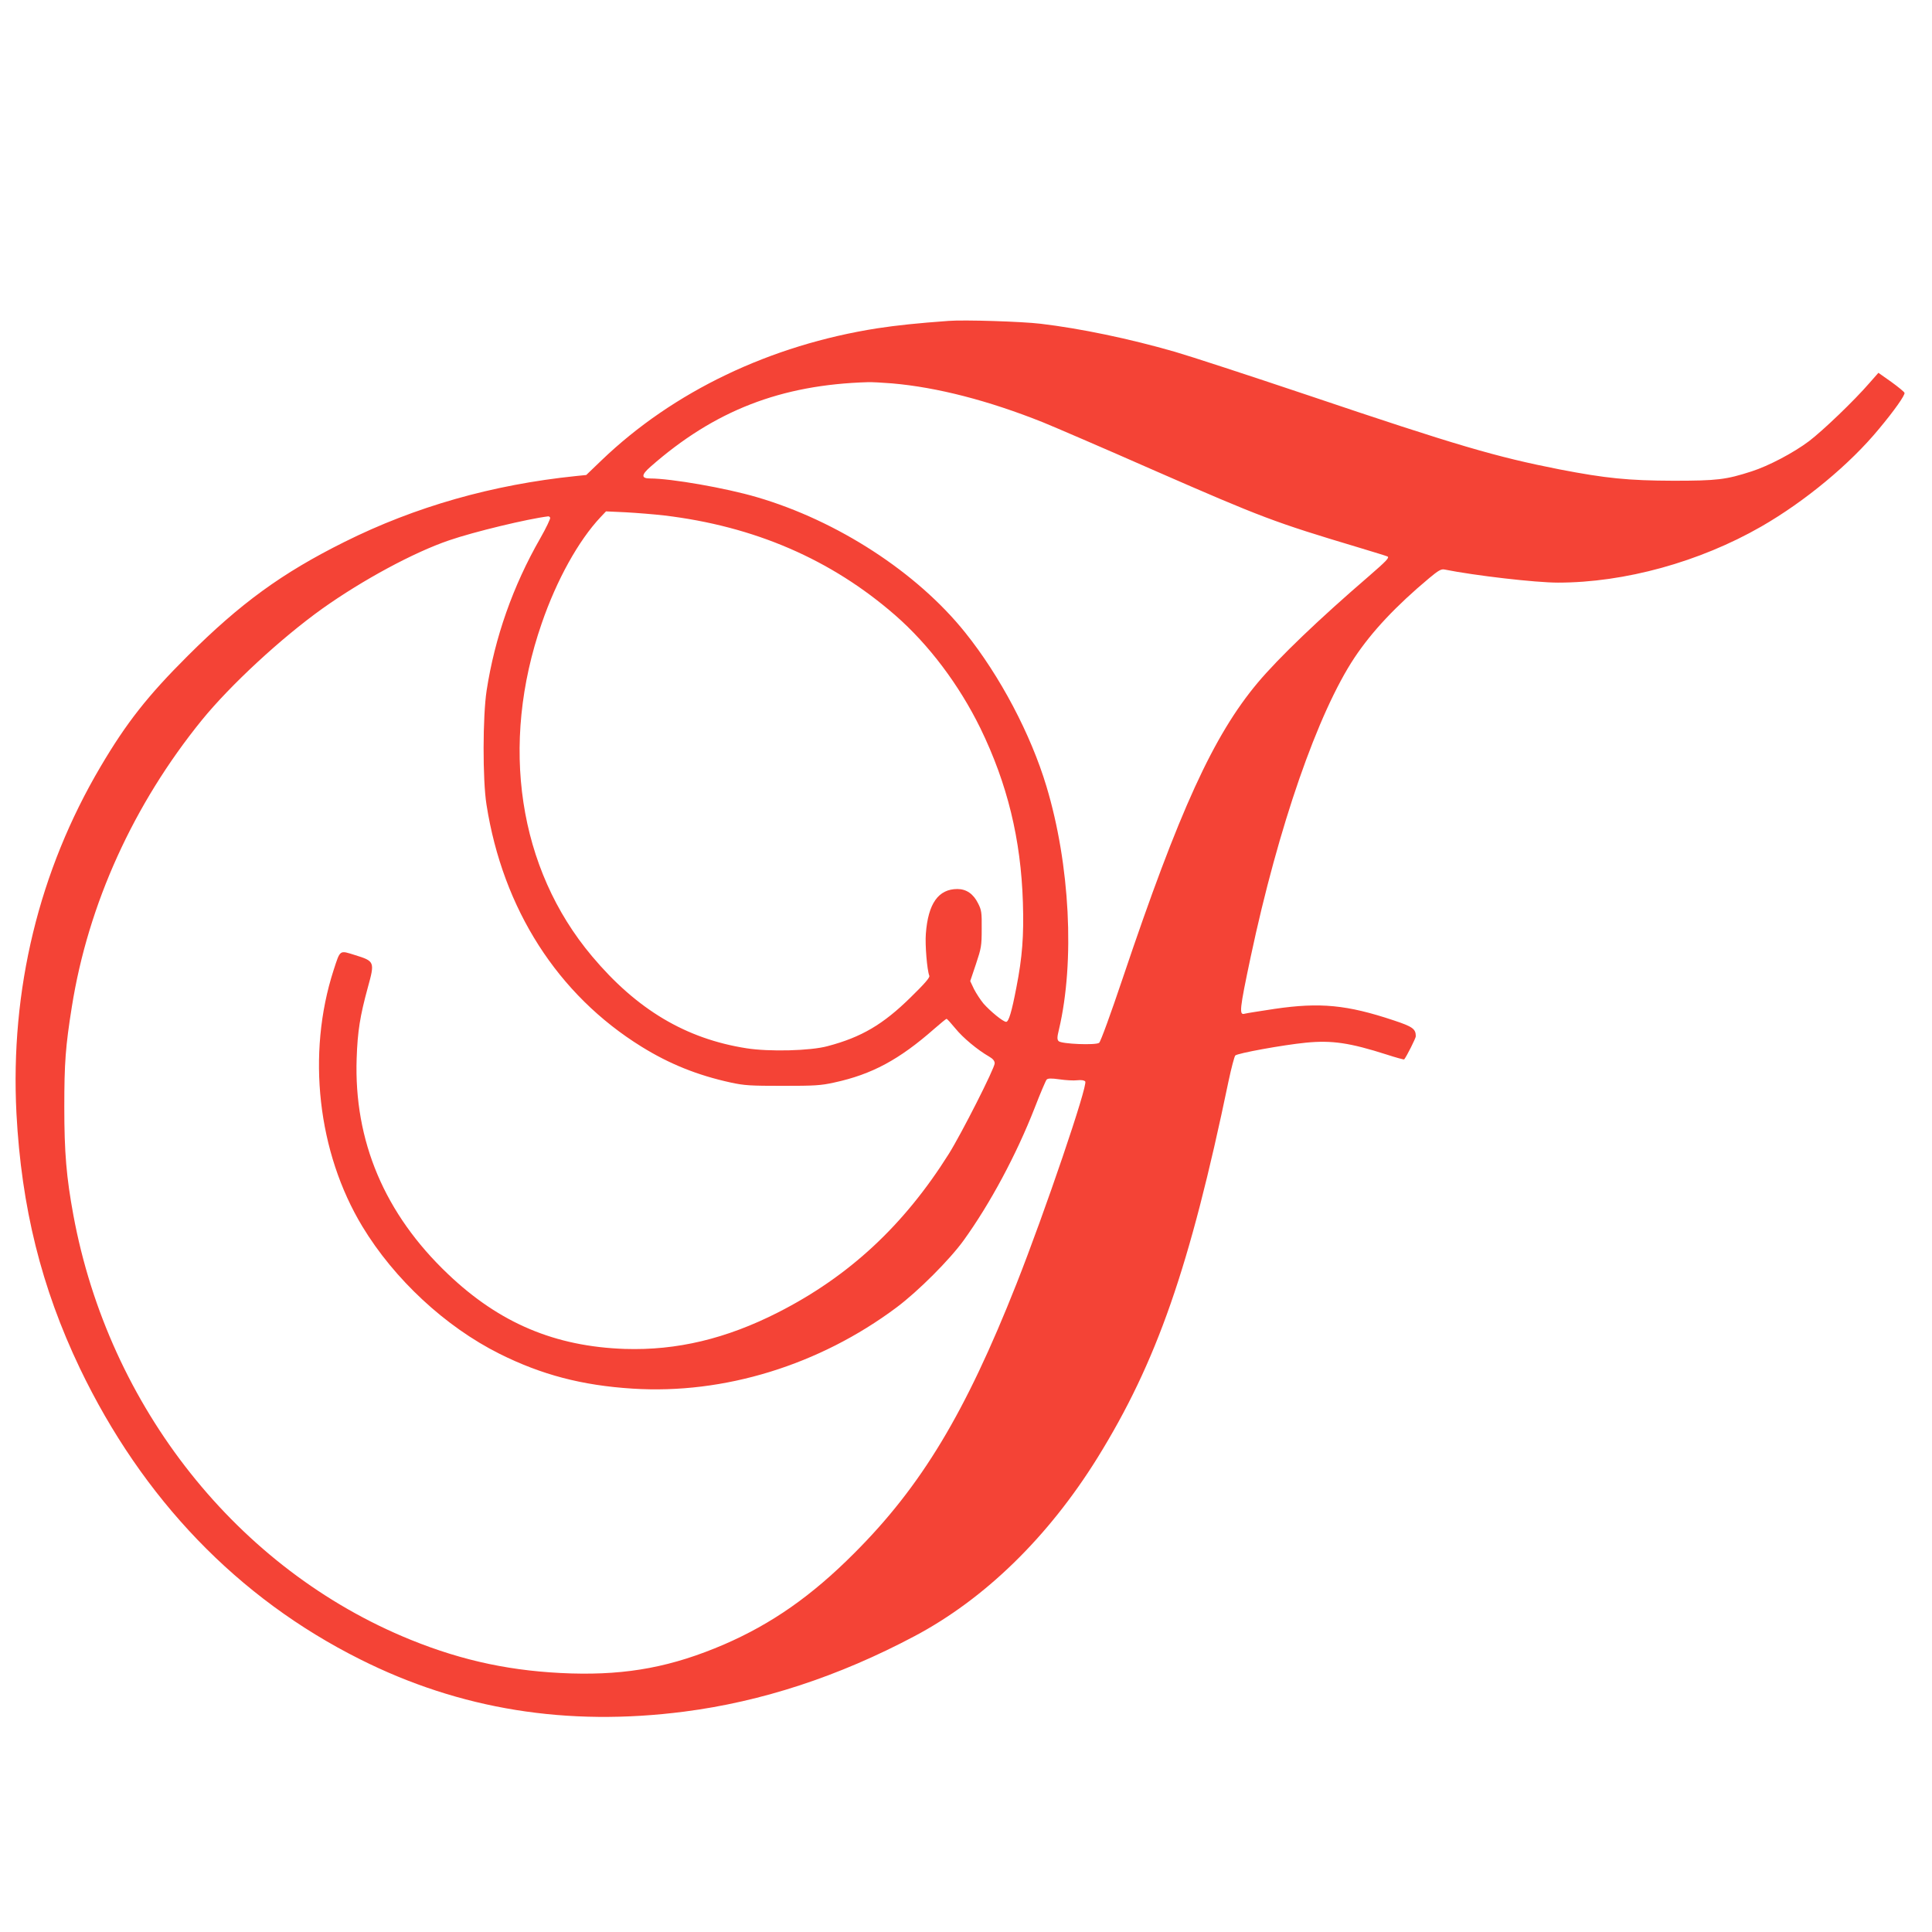
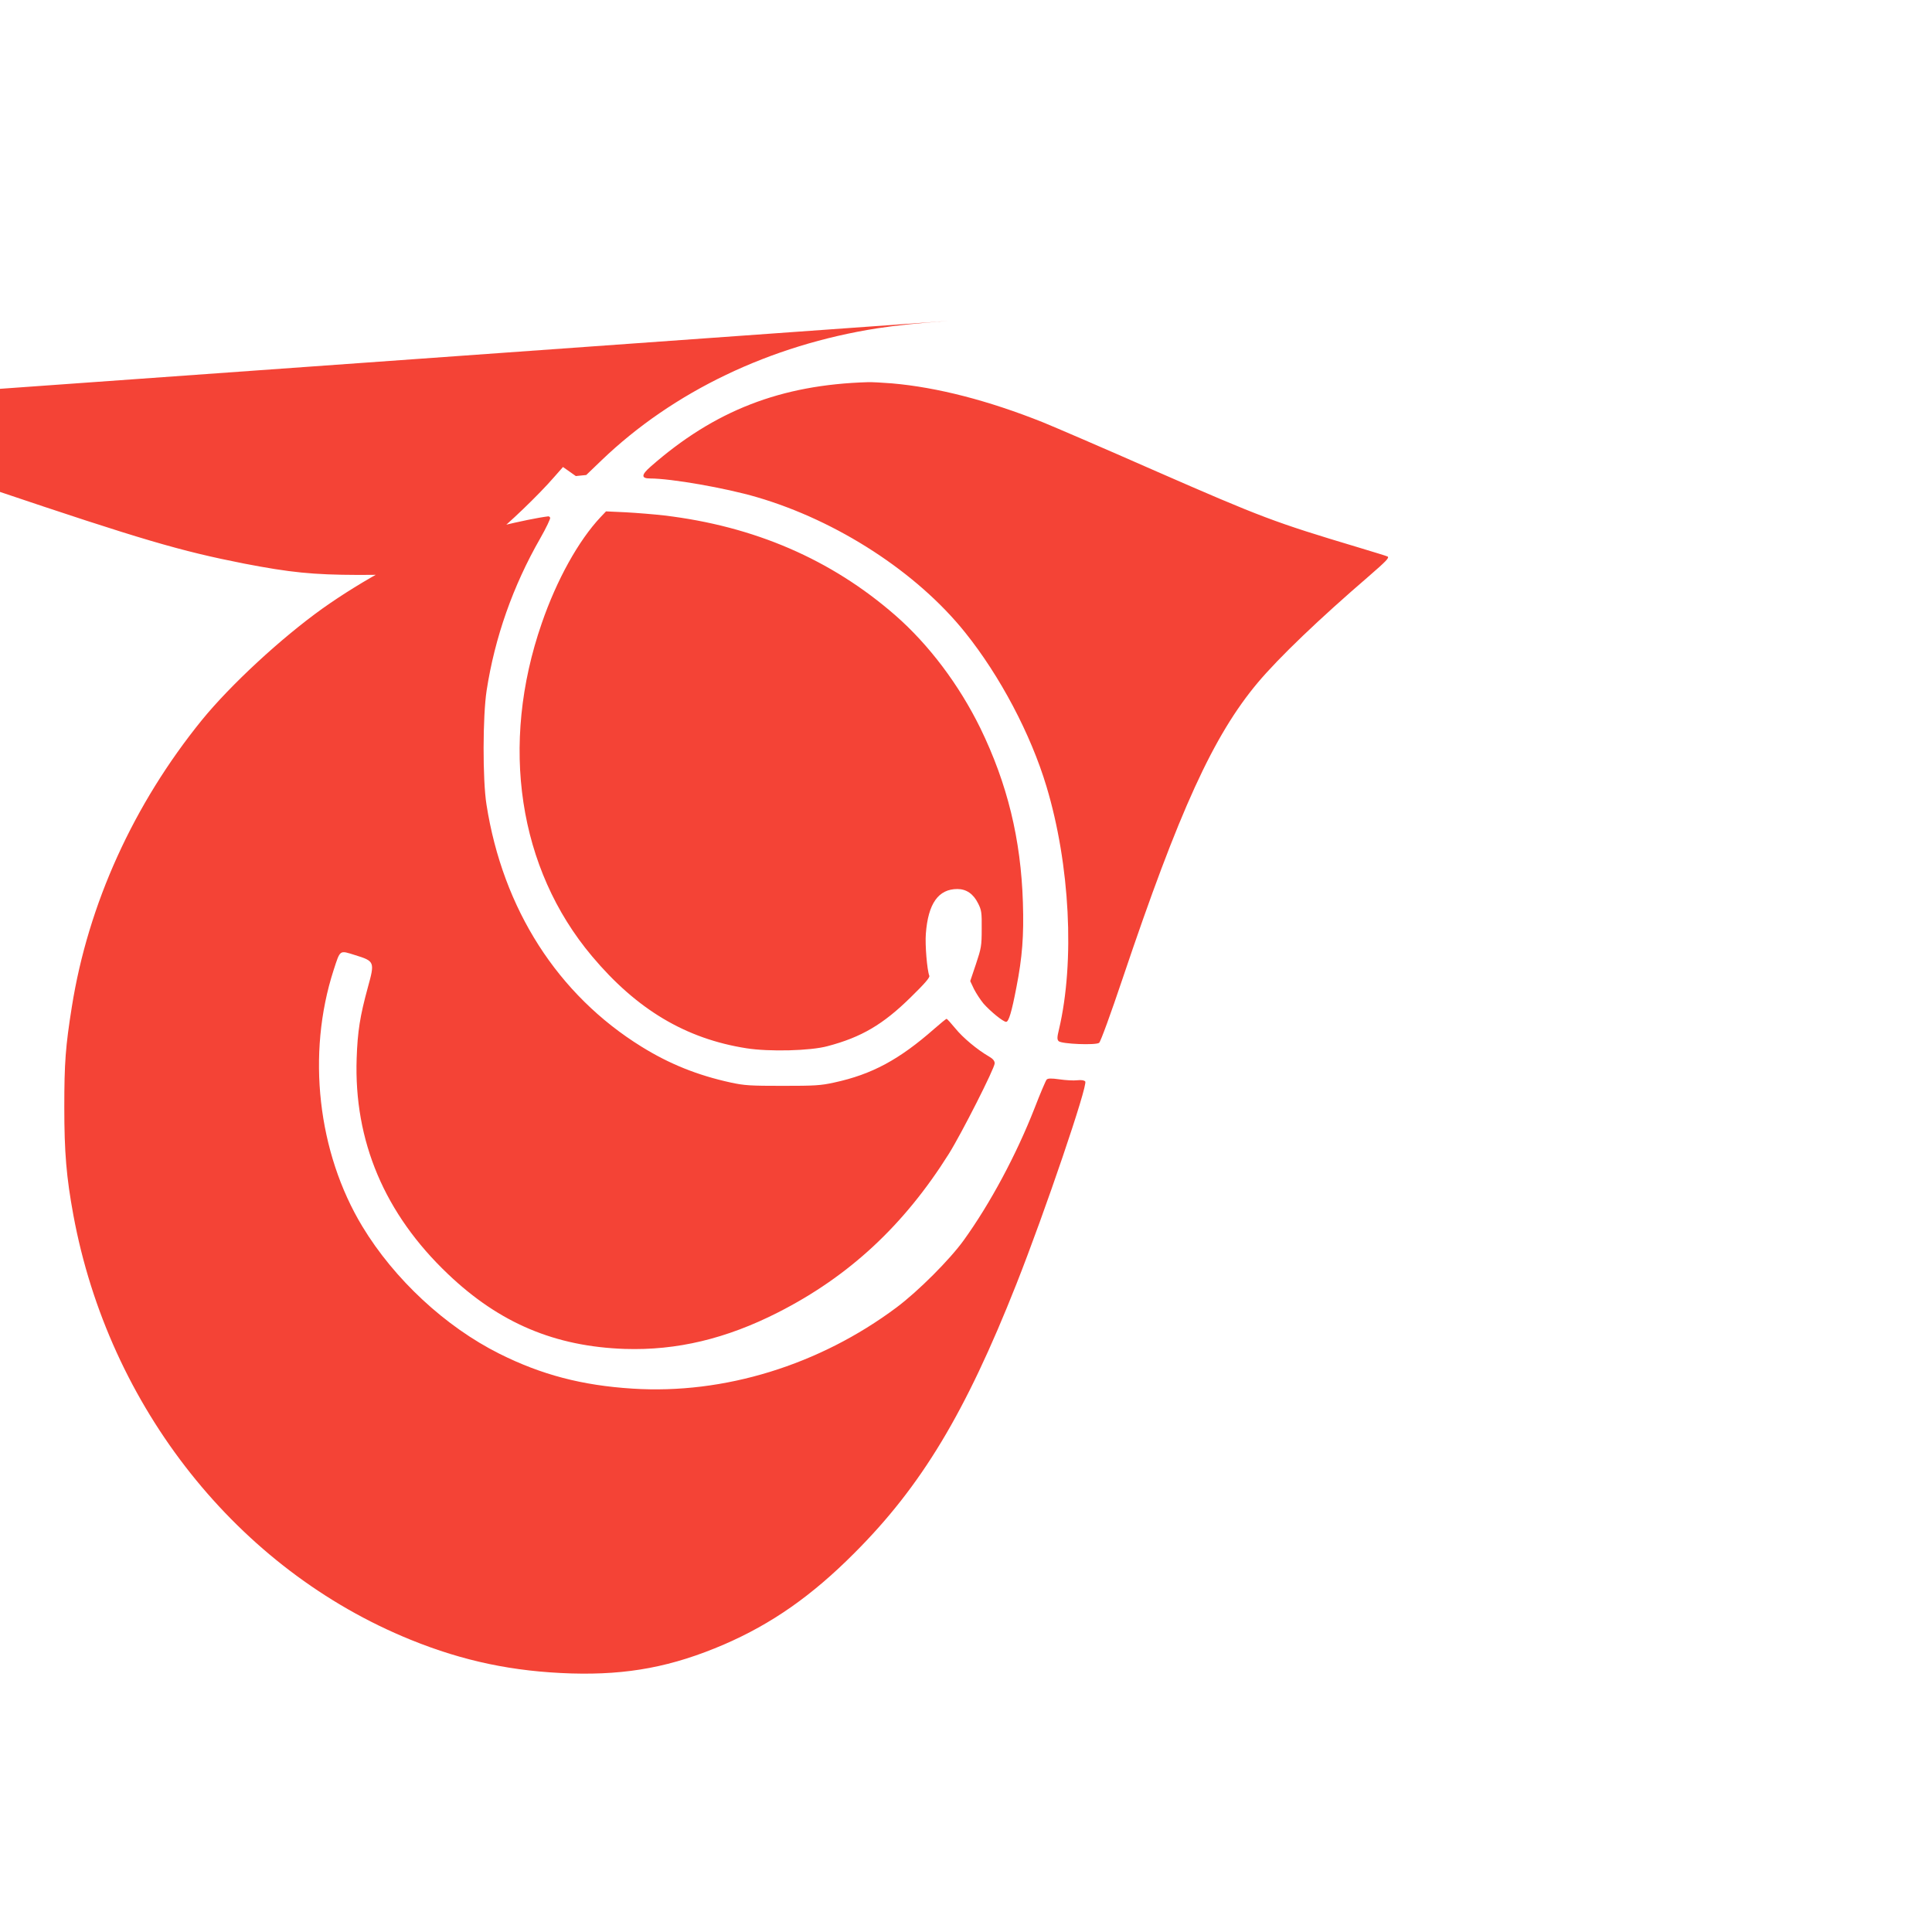
<svg xmlns="http://www.w3.org/2000/svg" version="1.0" width="1280pt" height="1280pt" viewBox="0 0 1280 1280" preserveAspectRatio="xMidYMid meet">
  <g transform="translate(0,1280) scale(0.1,-0.1)" fill="#f44336" stroke="none">
-     <path d="M6285 10674 c-206 -15 -341 -29 -472 -49 -710 -111 -1353 -419 -1828 -875 l-101 -97 -69 -7 c-553 -57 -1065 -203 -1532 -436 -416 -207 -691 -408 -1039 -755 -267 -266 -407 -445 -577 -733 -409 -692 -600 -1480 -558 -2299 33 -622 165 -1154 420 -1688 415 -866 1047 -1523 1856 -1928 663 -333 1372 -447 2148 -347 513 66 1023 233 1526 500 466 247 885 656 1211 1180 394 636 612 1260 870 2500 18 85 38 160 44 167 14 15 316 70 468 85 173 17 292 -1 536 -79 61 -20 114 -34 115 -32 17 21 77 141 77 153 0 49 -20 64 -147 106 -309 103 -487 120 -788 76 -99 -15 -188 -29 -198 -32 -39 -12 -35 26 39 376 184 866 445 1617 688 1983 116 174 275 343 495 527 60 50 79 61 100 57 205 -41 605 -87 753 -87 442 0 938 137 1346 371 289 166 589 414 782 649 102 122 171 221 168 237 -2 7 -41 39 -88 73 l-85 60 -59 -67 c-102 -118 -310 -317 -401 -386 -104 -78 -268 -164 -380 -200 -170 -55 -228 -62 -520 -62 -297 1 -446 16 -752 75 -422 83 -679 158 -1663 490 -393 132 -791 262 -885 289 -305 88 -629 155 -890 186 -125 15 -506 27 -610 19z m-375 -414 c299 -26 640 -114 1000 -258 69 -28 402 -171 740 -320 711 -311 796 -343 1347 -508 103 -31 191 -58 196 -61 13 -8 -7 -29 -128 -134 -323 -278 -591 -534 -733 -703 -293 -350 -519 -844 -893 -1955 -80 -238 -147 -422 -157 -430 -22 -17 -249 -8 -268 11 -11 11 -11 25 2 78 106 450 73 1092 -83 1610 -104 346 -307 731 -539 1020 -319 398 -846 740 -1379 896 -207 61 -569 124 -708 124 -60 0 -59 24 3 78 423 372 863 543 1440 560 25 1 97 -3 160 -8z m-1510 -875 c597 -71 1107 -291 1532 -662 223 -195 422 -460 563 -747 179 -368 269 -736 282 -1156 7 -218 -4 -362 -43 -561 -31 -162 -51 -229 -68 -229 -20 0 -105 70 -150 121 -20 24 -48 67 -63 96 l-25 53 38 113 c35 105 38 120 38 232 1 109 -1 125 -24 170 -31 63 -78 95 -137 95 -126 0 -194 -96 -209 -296 -6 -73 8 -241 23 -279 4 -12 -31 -52 -124 -143 -182 -179 -326 -264 -550 -323 -113 -31 -387 -38 -538 -14 -401 63 -726 256 -1023 610 -488 580 -612 1400 -333 2205 99 288 244 549 390 704 l36 38 130 -6 c72 -4 186 -13 255 -21z m-755 -15 c3 -5 -26 -67 -66 -137 -181 -316 -301 -657 -355 -1008 -26 -170 -27 -591 -1 -755 108 -692 472 -1261 1028 -1605 184 -114 370 -189 590 -237 92 -20 132 -22 344 -22 211 0 252 2 342 22 250 54 431 152 663 356 41 36 78 66 81 66 4 0 30 -29 58 -63 50 -62 146 -142 224 -187 26 -15 37 -29 37 -45 0 -32 -220 -466 -304 -600 -298 -474 -661 -811 -1131 -1050 -344 -175 -672 -253 -1015 -242 -463 16 -831 171 -1172 496 -420 399 -624 882 -605 1430 6 177 22 279 74 469 47 170 45 174 -84 214 -105 33 -98 38 -143 -100 -179 -554 -106 -1207 191 -1698 211 -349 550 -664 908 -843 278 -139 547 -210 882 -231 606 -39 1238 156 1749 538 143 107 352 316 445 445 175 243 348 565 470 877 37 96 73 180 79 187 8 9 29 10 86 2 41 -6 94 -9 117 -6 28 3 46 0 53 -8 19 -23 -267 -864 -456 -1342 -339 -857 -630 -1339 -1074 -1783 -283 -284 -547 -468 -863 -605 -342 -147 -636 -203 -1012 -192 -384 12 -714 81 -1064 223 -1146 465 -2000 1541 -2235 2814 -46 250 -60 413 -60 715 0 293 8 402 50 665 108 680 409 1342 862 1900 189 232 524 542 798 738 266 189 604 372 839 452 165 57 524 143 657 159 4 1 10 -3 13 -9z" />
+     <path d="M6285 10674 c-206 -15 -341 -29 -472 -49 -710 -111 -1353 -419 -1828 -875 l-101 -97 -69 -7 l-85 60 -59 -67 c-102 -118 -310 -317 -401 -386 -104 -78 -268 -164 -380 -200 -170 -55 -228 -62 -520 -62 -297 1 -446 16 -752 75 -422 83 -679 158 -1663 490 -393 132 -791 262 -885 289 -305 88 -629 155 -890 186 -125 15 -506 27 -610 19z m-375 -414 c299 -26 640 -114 1000 -258 69 -28 402 -171 740 -320 711 -311 796 -343 1347 -508 103 -31 191 -58 196 -61 13 -8 -7 -29 -128 -134 -323 -278 -591 -534 -733 -703 -293 -350 -519 -844 -893 -1955 -80 -238 -147 -422 -157 -430 -22 -17 -249 -8 -268 11 -11 11 -11 25 2 78 106 450 73 1092 -83 1610 -104 346 -307 731 -539 1020 -319 398 -846 740 -1379 896 -207 61 -569 124 -708 124 -60 0 -59 24 3 78 423 372 863 543 1440 560 25 1 97 -3 160 -8z m-1510 -875 c597 -71 1107 -291 1532 -662 223 -195 422 -460 563 -747 179 -368 269 -736 282 -1156 7 -218 -4 -362 -43 -561 -31 -162 -51 -229 -68 -229 -20 0 -105 70 -150 121 -20 24 -48 67 -63 96 l-25 53 38 113 c35 105 38 120 38 232 1 109 -1 125 -24 170 -31 63 -78 95 -137 95 -126 0 -194 -96 -209 -296 -6 -73 8 -241 23 -279 4 -12 -31 -52 -124 -143 -182 -179 -326 -264 -550 -323 -113 -31 -387 -38 -538 -14 -401 63 -726 256 -1023 610 -488 580 -612 1400 -333 2205 99 288 244 549 390 704 l36 38 130 -6 c72 -4 186 -13 255 -21z m-755 -15 c3 -5 -26 -67 -66 -137 -181 -316 -301 -657 -355 -1008 -26 -170 -27 -591 -1 -755 108 -692 472 -1261 1028 -1605 184 -114 370 -189 590 -237 92 -20 132 -22 344 -22 211 0 252 2 342 22 250 54 431 152 663 356 41 36 78 66 81 66 4 0 30 -29 58 -63 50 -62 146 -142 224 -187 26 -15 37 -29 37 -45 0 -32 -220 -466 -304 -600 -298 -474 -661 -811 -1131 -1050 -344 -175 -672 -253 -1015 -242 -463 16 -831 171 -1172 496 -420 399 -624 882 -605 1430 6 177 22 279 74 469 47 170 45 174 -84 214 -105 33 -98 38 -143 -100 -179 -554 -106 -1207 191 -1698 211 -349 550 -664 908 -843 278 -139 547 -210 882 -231 606 -39 1238 156 1749 538 143 107 352 316 445 445 175 243 348 565 470 877 37 96 73 180 79 187 8 9 29 10 86 2 41 -6 94 -9 117 -6 28 3 46 0 53 -8 19 -23 -267 -864 -456 -1342 -339 -857 -630 -1339 -1074 -1783 -283 -284 -547 -468 -863 -605 -342 -147 -636 -203 -1012 -192 -384 12 -714 81 -1064 223 -1146 465 -2000 1541 -2235 2814 -46 250 -60 413 -60 715 0 293 8 402 50 665 108 680 409 1342 862 1900 189 232 524 542 798 738 266 189 604 372 839 452 165 57 524 143 657 159 4 1 10 -3 13 -9z" />
  </g>
</svg>